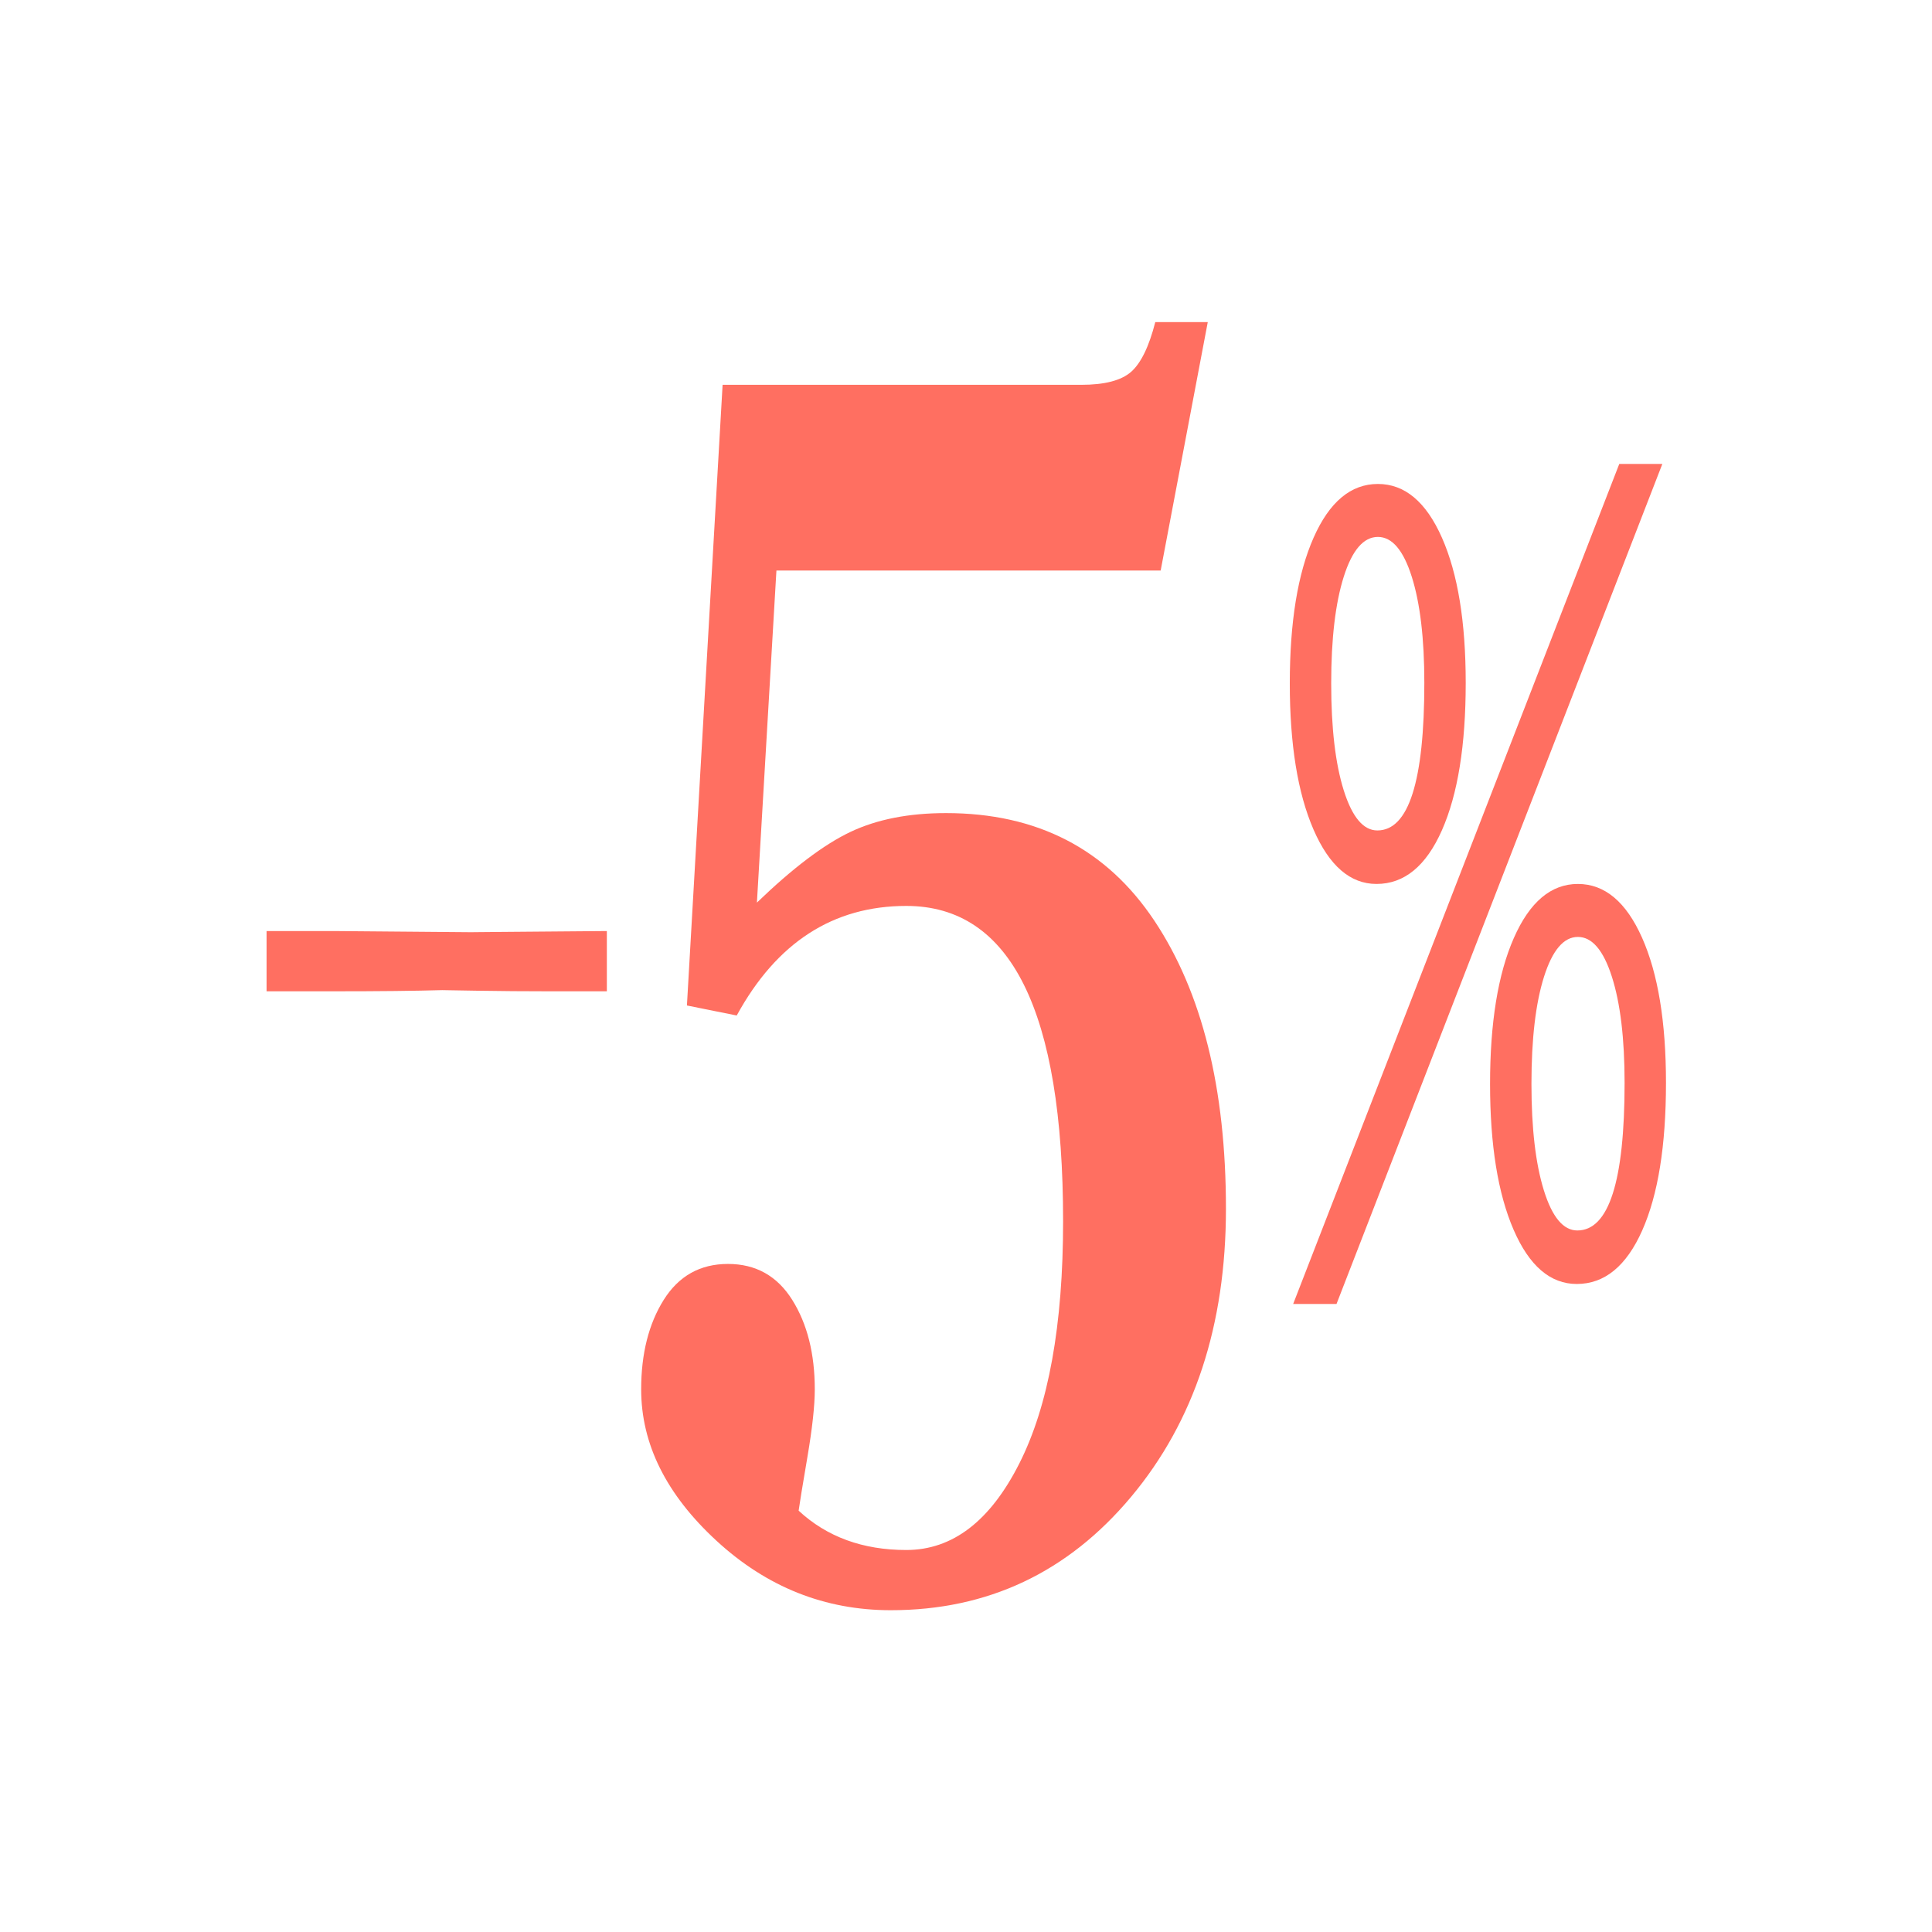
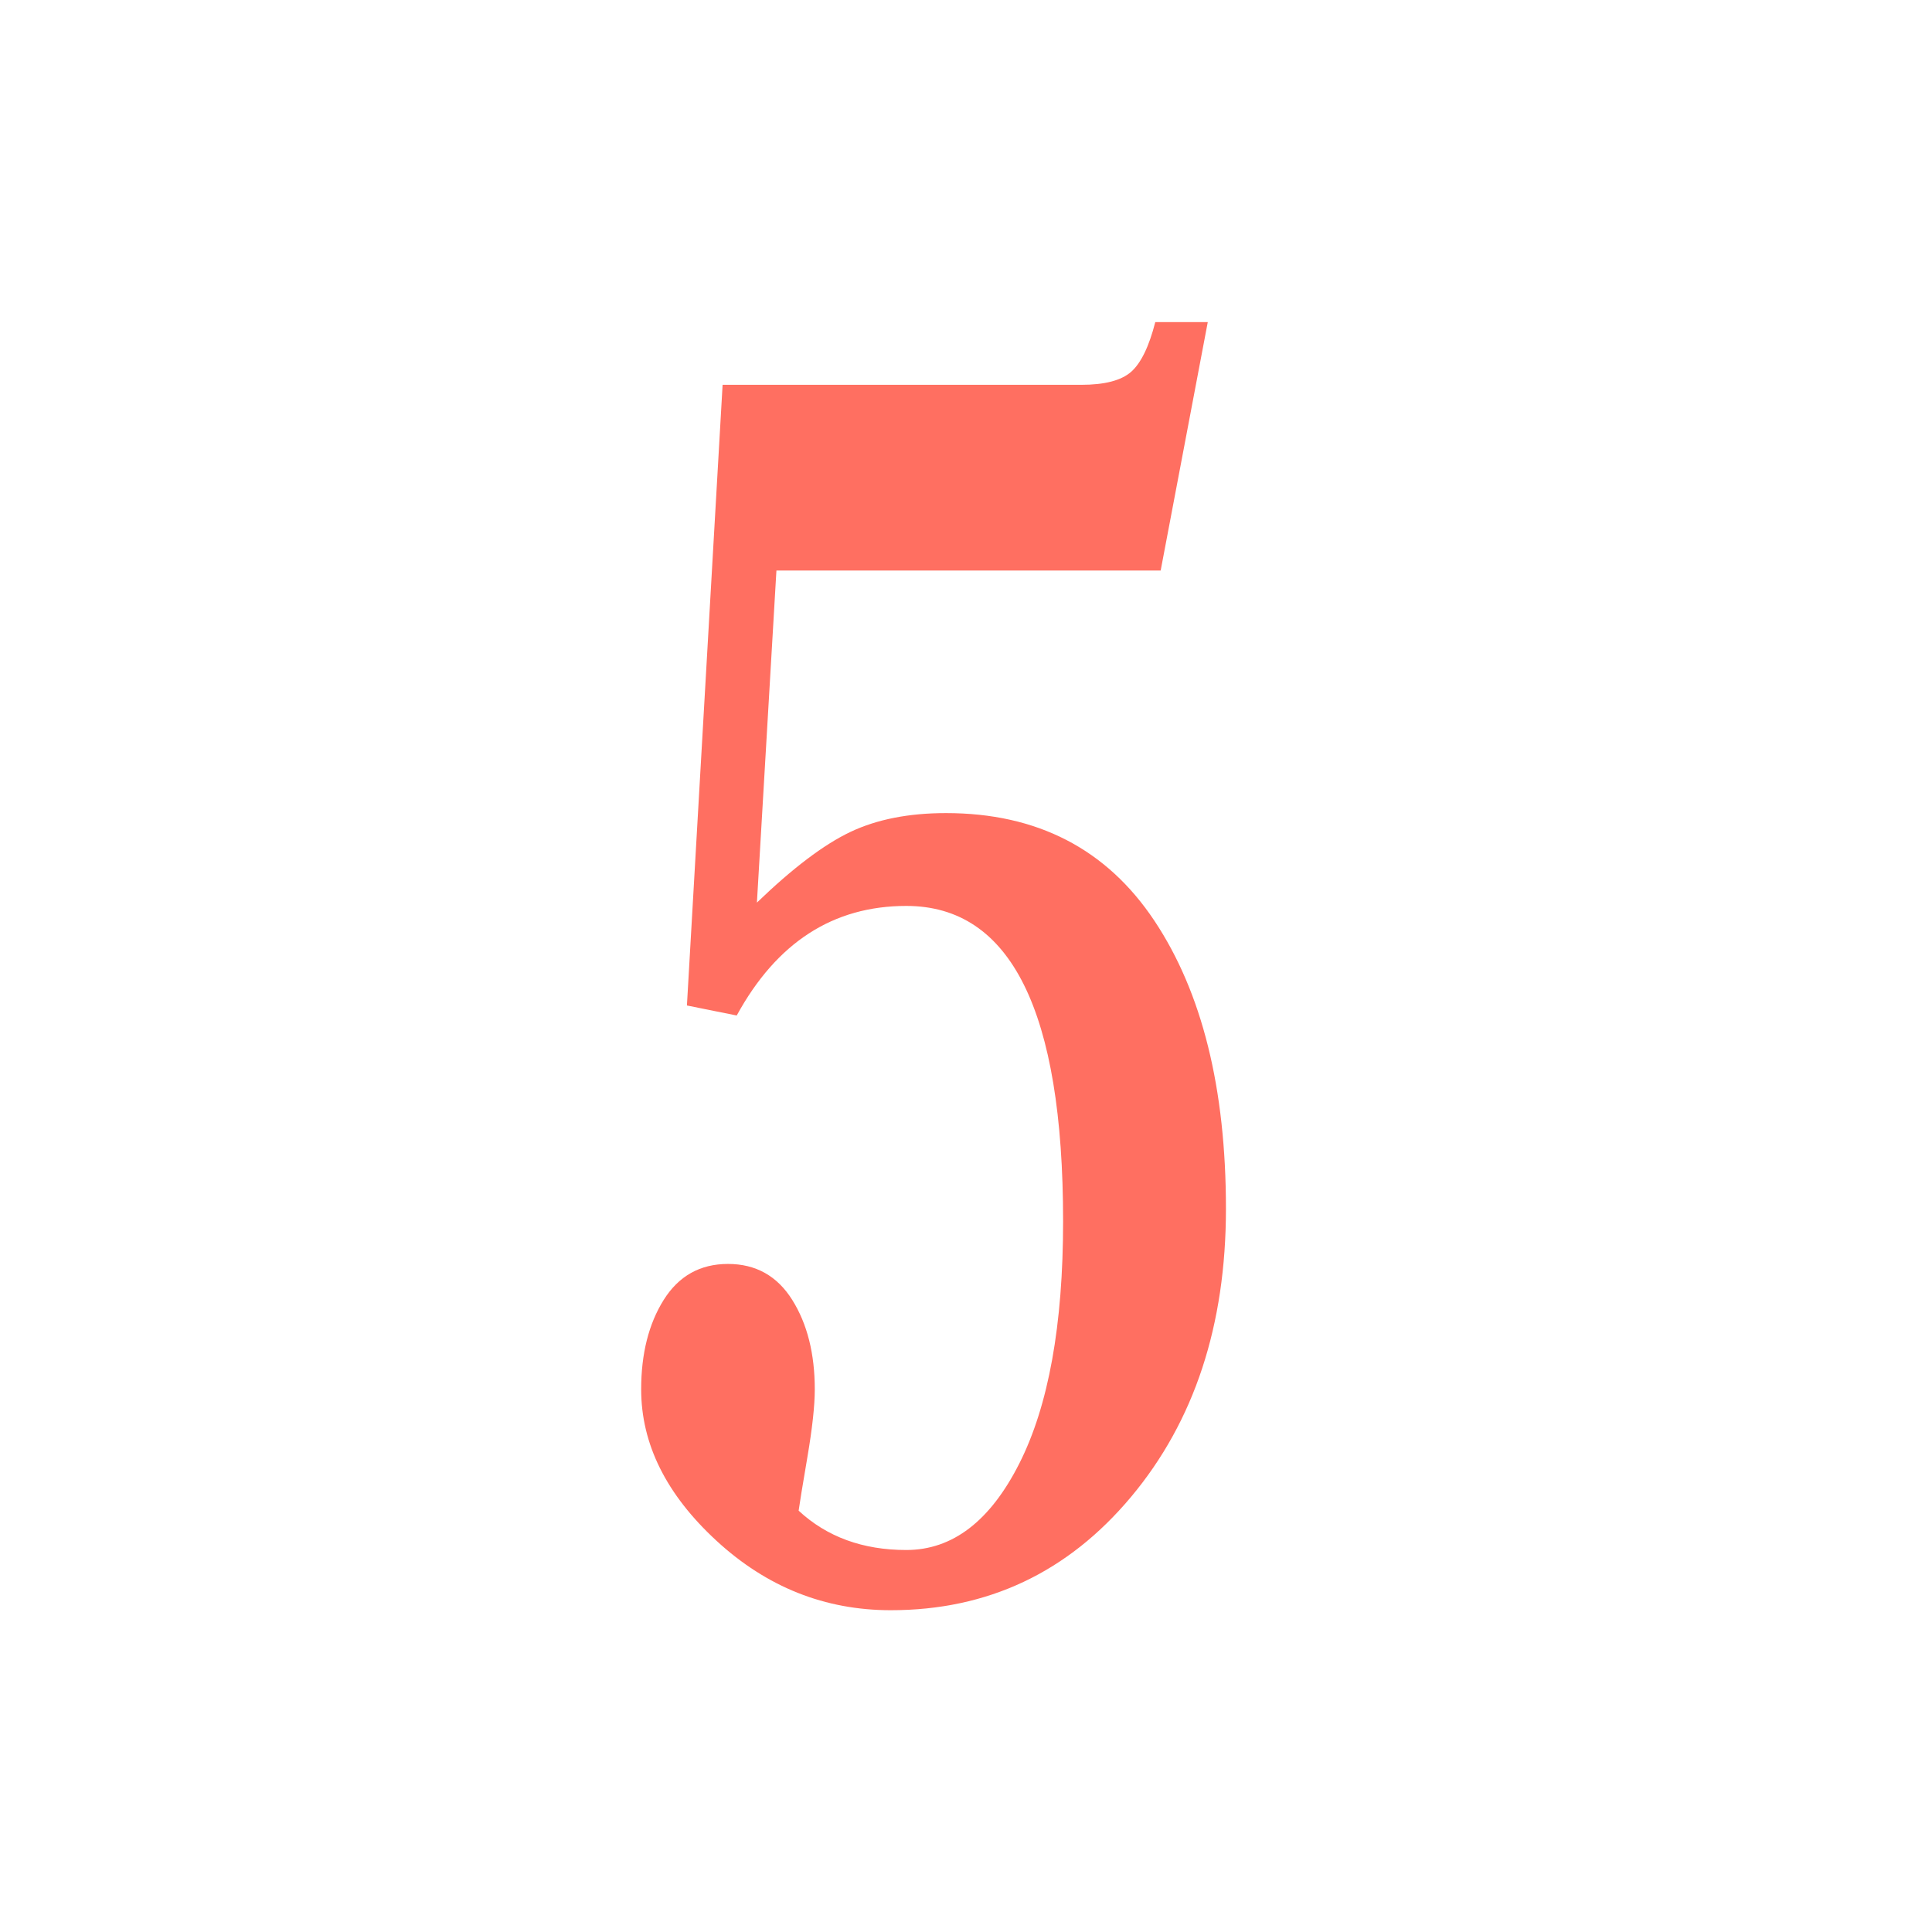
<svg xmlns="http://www.w3.org/2000/svg" style="fill-rule:evenodd;clip-rule:evenodd;stroke-linejoin:round;stroke-miterlimit:2;" xml:space="preserve" version="1.1" viewBox="0 0 150 150" height="100%" width="100%">
  <g transform="matrix(0.796,0,0,1.984,48.023,-57.243)">
-     <path style="fill:rgb(255,111,97);fill-rule:nonzero;" d="M65.801,79.881L97.609,47.008L101.81,47.008L70.029,79.881L65.801,79.881ZM73.93,63.444C71.366,63.444 69.315,62.732 67.778,61.308C66.242,59.883 65.473,57.98 65.473,55.596C65.473,53.199 66.246,51.299 67.792,49.895C69.338,48.492 71.429,47.791 74.066,47.791C76.685,47.791 78.768,48.492 80.314,49.895C81.859,51.299 82.632,53.192 82.632,55.575C82.632,58.015 81.859,59.936 80.314,61.34C78.768,62.743 76.64,63.444 73.93,63.444ZM74.012,61.35C77.067,61.35 78.595,59.425 78.595,55.575C78.595,53.841 78.186,52.455 77.367,51.418C76.549,50.382 75.449,49.864 74.066,49.864C72.666,49.864 71.557,50.382 70.738,51.418C69.92,52.455 69.511,53.848 69.511,55.596C69.511,57.345 69.92,58.741 70.738,59.785C71.557,60.828 72.648,61.35 74.012,61.35ZM93.463,79.098C90.88,79.098 88.825,78.389 87.297,76.972C85.77,75.555 85.006,73.654 85.006,71.271C85.006,68.874 85.779,66.97 87.325,65.56C88.871,64.149 90.953,63.444 93.572,63.444C96.191,63.444 98.278,64.146 99.833,65.549C101.388,66.952 102.165,68.846 102.165,71.229C102.165,73.683 101.392,75.608 99.846,77.004C98.3,78.4 96.173,79.098 93.463,79.098ZM93.517,77.004C96.591,77.004 98.128,75.079 98.128,71.229C98.128,69.494 97.714,68.109 96.886,67.072C96.059,66.036 94.954,65.517 93.572,65.517C92.19,65.517 91.089,66.036 90.271,67.072C89.452,68.109 89.043,69.508 89.043,71.271C89.043,73.006 89.448,74.395 90.257,75.438C91.067,76.482 92.153,77.004 93.517,77.004Z" />
-   </g>
+     </g>
  <g transform="matrix(1.284,0,0,1.596,47.773,-47.8)">
    <path style="fill:rgb(255,111,97);fill-rule:nonzero;" d="M4.33,78.863L6.487,48.67L28.174,48.67C29.585,48.67 30.589,48.46 31.186,48.04C31.782,47.619 32.271,46.812 32.65,45.619L35.824,45.619L32.976,57.704L9.742,57.704L8.562,73.858C10.732,72.176 12.617,71.03 14.218,70.419C15.818,69.809 17.744,69.504 19.996,69.504C25.502,69.504 29.7,71.247 32.589,74.732C35.478,78.218 36.923,82.891 36.923,88.75C36.923,94.42 35.01,99.092 31.186,102.768C27.361,106.444 22.519,108.281 16.659,108.281C12.672,108.281 9.159,107.156 6.12,104.904C3.082,102.653 1.563,100.198 1.563,97.539C1.563,95.803 2.018,94.352 2.926,93.185C3.835,92.019 5.13,91.436 6.812,91.436C8.494,91.436 9.789,92.019 10.698,93.185C11.607,94.352 12.061,95.803 12.061,97.539C12.061,98.326 11.912,99.425 11.614,100.835C11.315,102.246 11.139,103.114 11.085,103.439C12.794,104.714 14.964,105.352 17.595,105.352C20.389,105.352 22.668,103.948 24.431,101.14C26.194,98.333 27.076,94.406 27.076,89.361C27.076,79.134 23.916,74.02 17.595,74.02C13.173,74.02 9.755,75.797 7.341,79.351L4.33,78.863Z" />
  </g>
  <g transform="matrix(1.31,0,0,0.545,6.119,26.69)">
-     <path style="fill:rgb(255,111,97);fill-rule:nonzero;" d="M31.295,92.246L27.795,92.246C26.406,92.246 25.003,92.218 23.587,92.163C22.17,92.107 21.489,92.079 21.545,92.079C19.934,92.191 17.795,92.246 15.128,92.246L11.128,92.246L11.128,83.663L15.128,83.663L23.295,83.829C22.962,83.829 25.628,83.774 31.295,83.663L31.295,92.246Z" />
-   </g>
+     </g>
</svg>